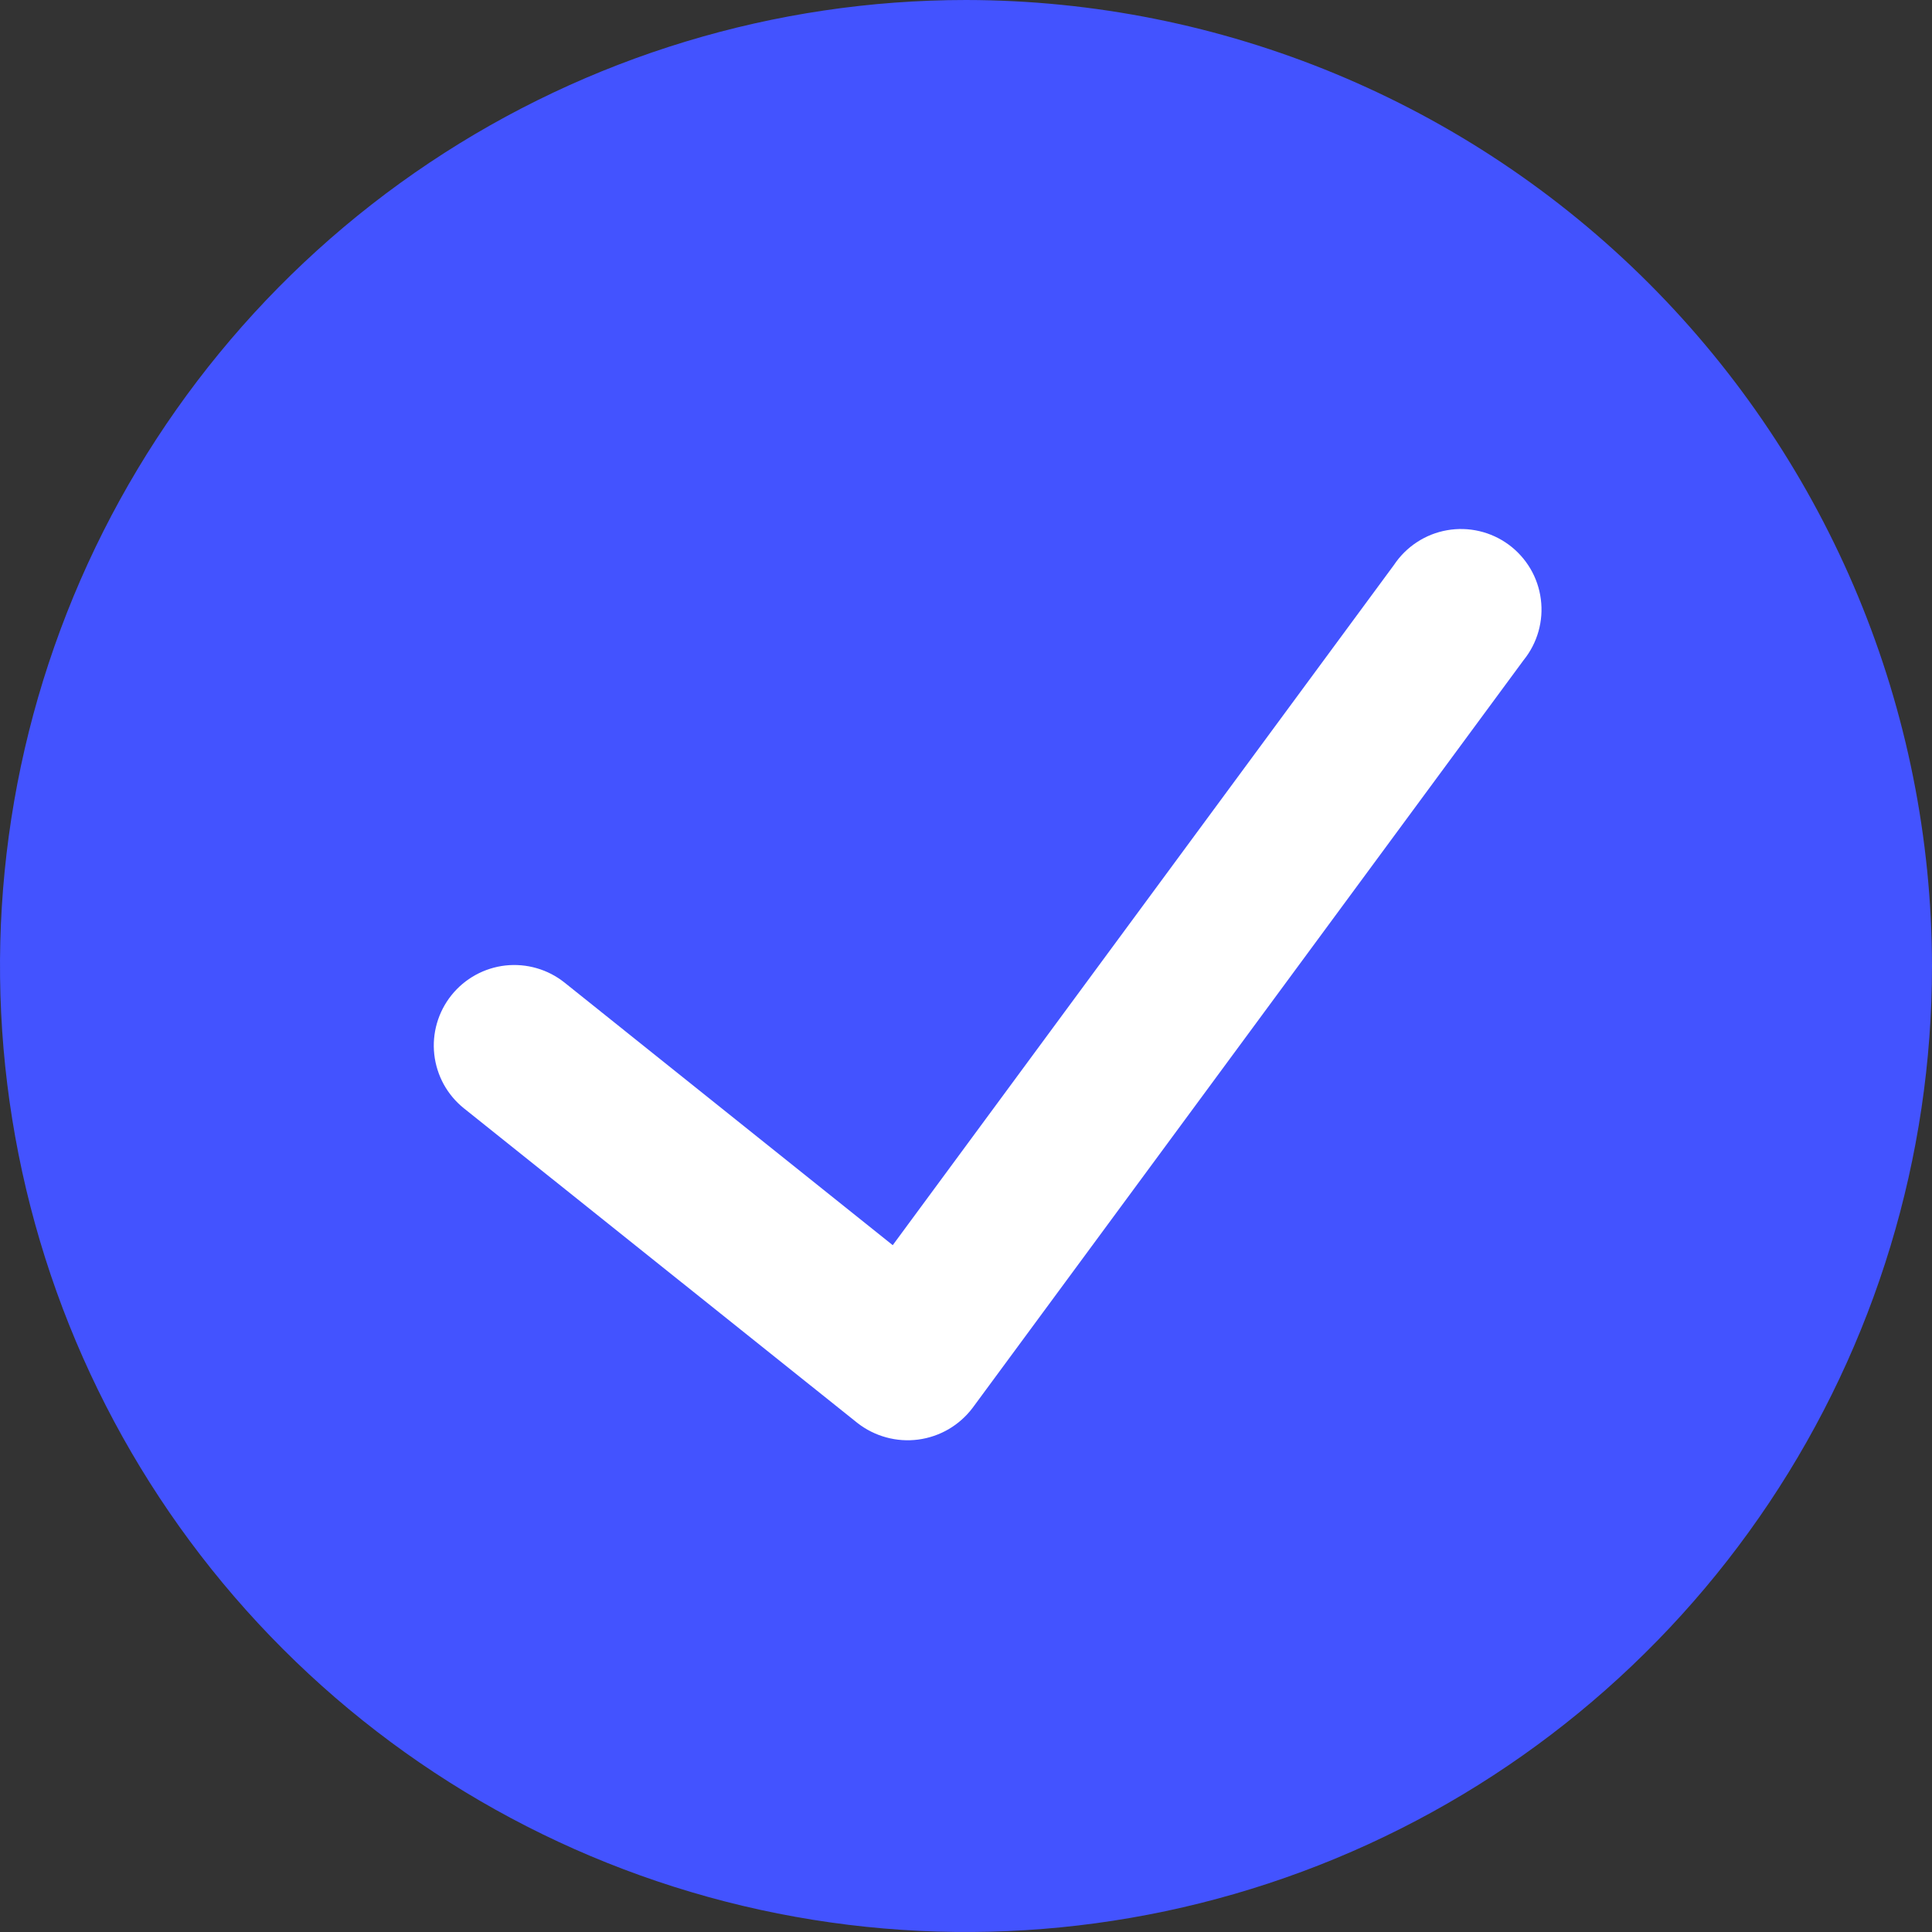
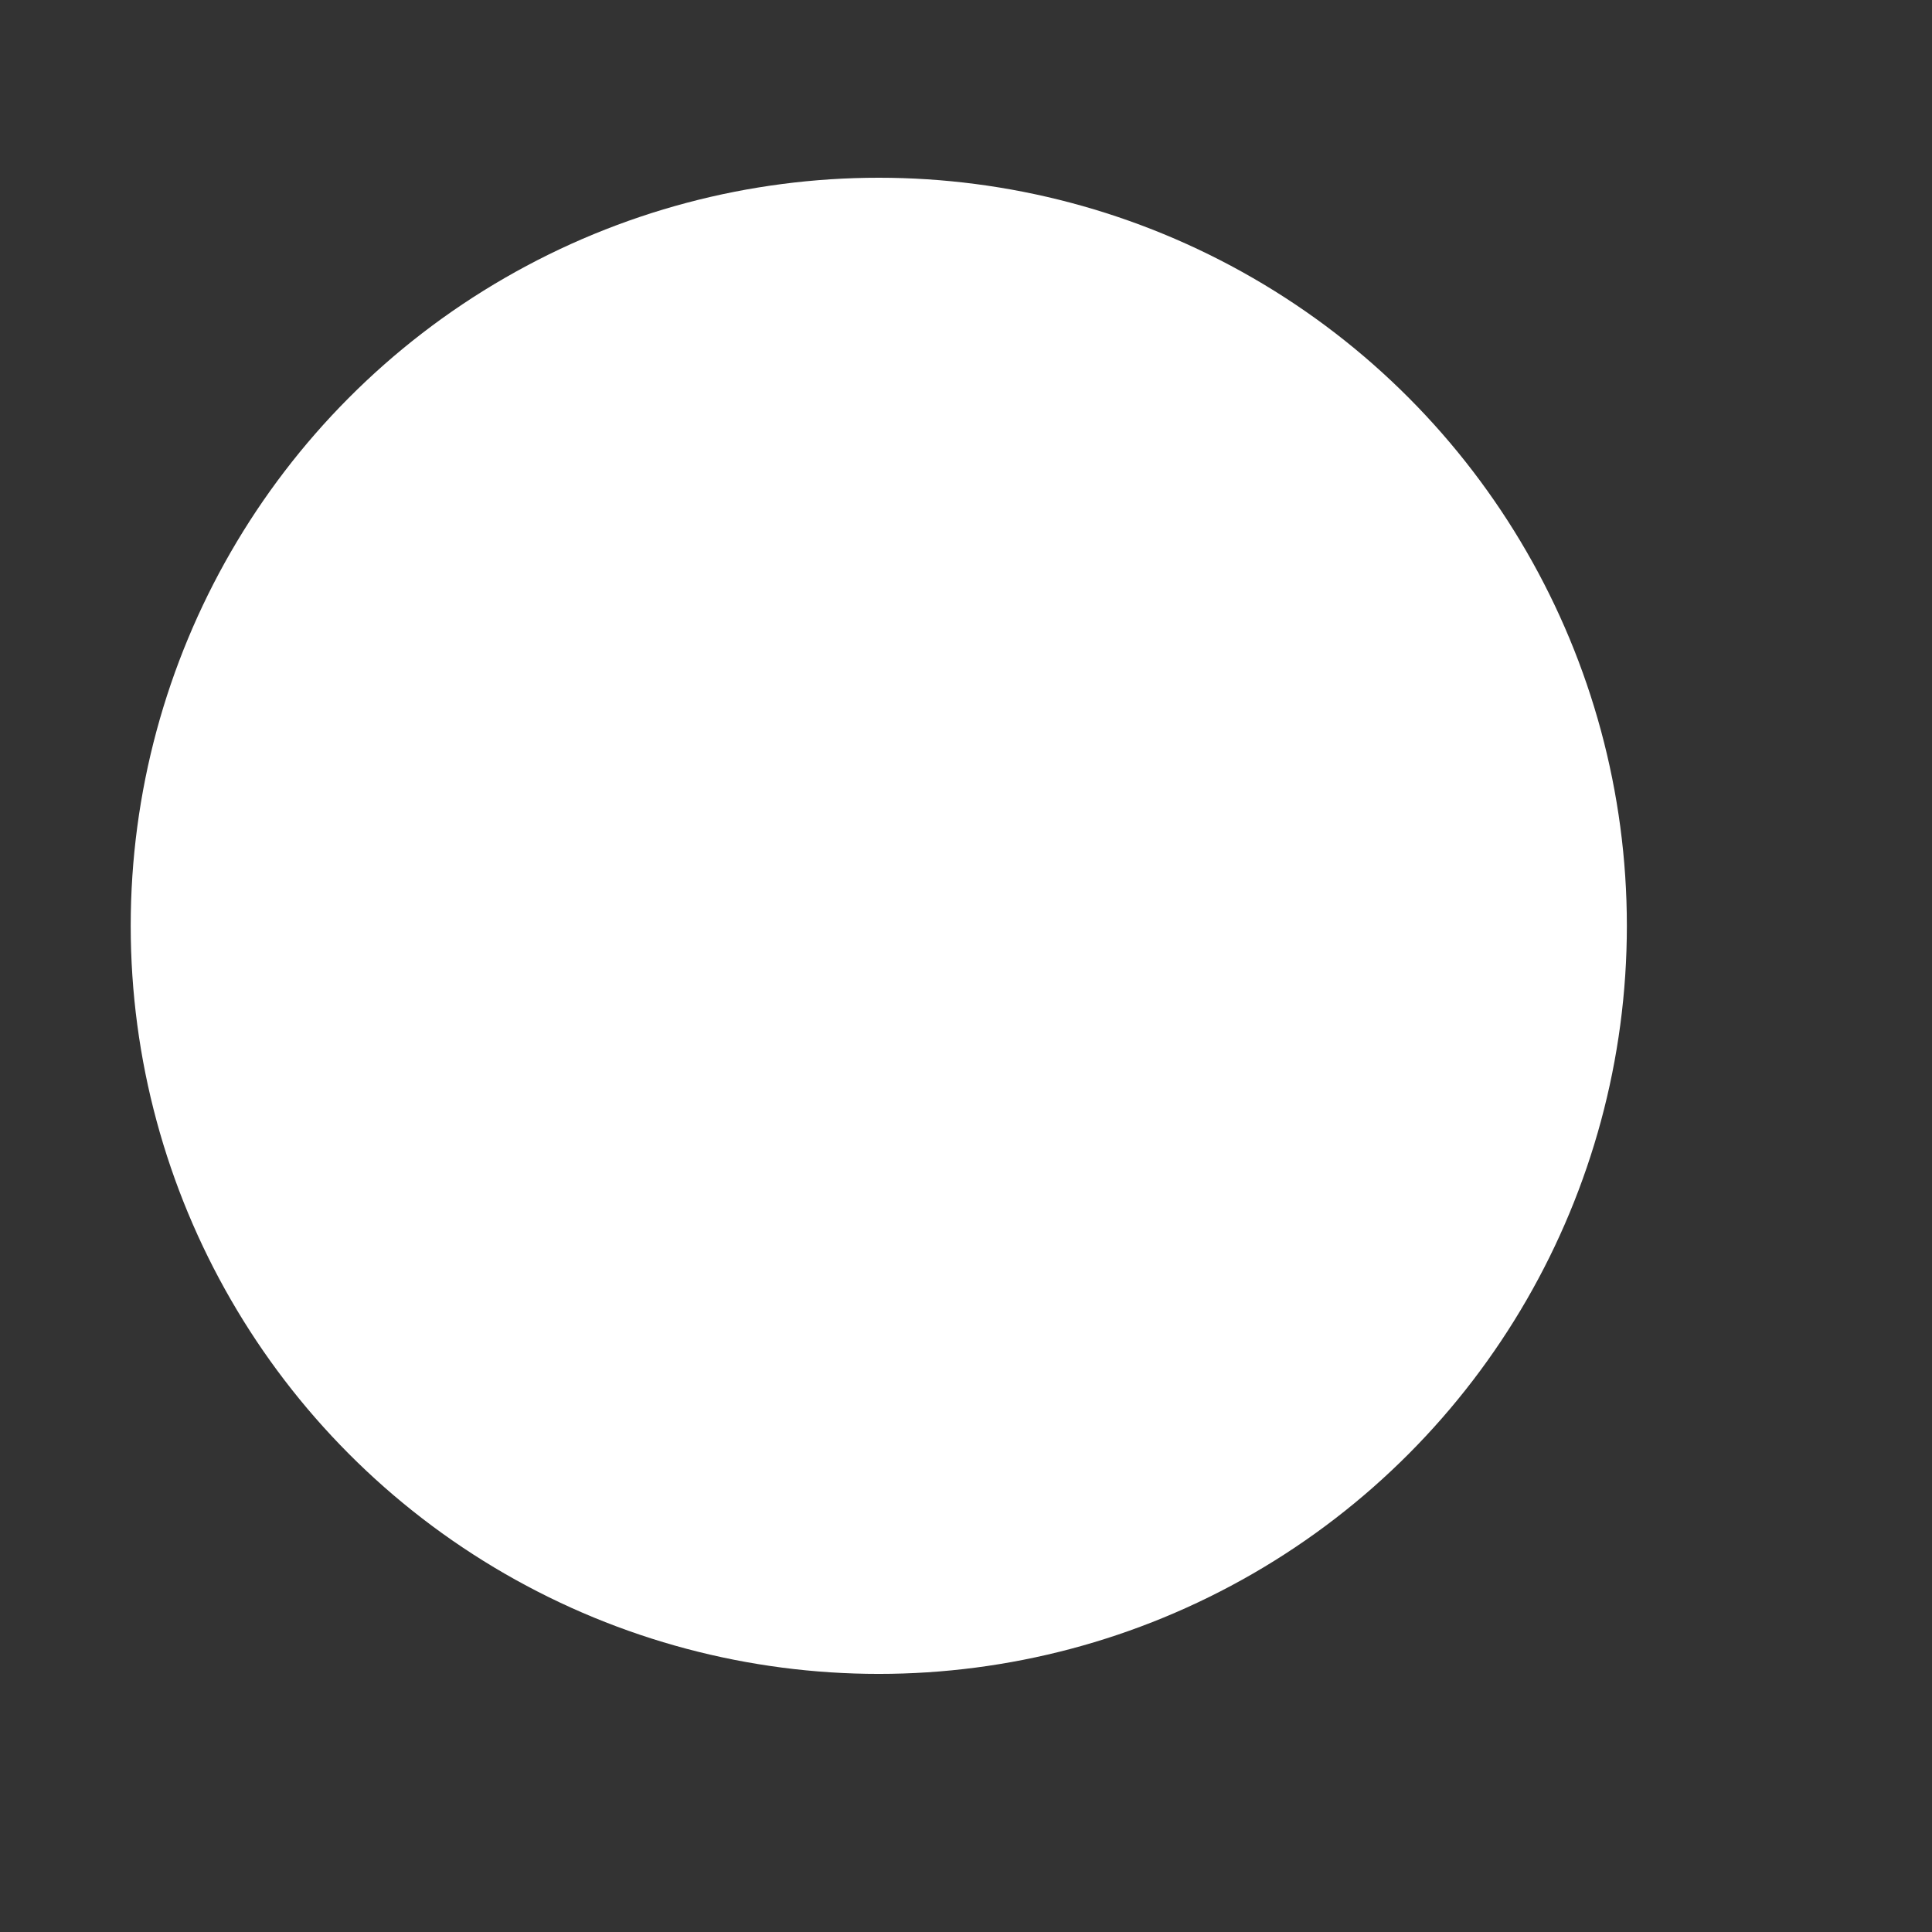
<svg xmlns="http://www.w3.org/2000/svg" width="64" height="64" viewBox="0 0 64 64" fill="none">
  <rect x="0" y="0" width="64" height="64" fill="#333333" stroke="none" />
  <circle cx="29.111" cy="30.669" r="24.781" fill="white" />
-   <path d="M32 0C25.671 0 19.484 1.877 14.222 5.393C8.959 8.909 4.858 13.907 2.436 19.754C0.014 25.601 -0.62 32.035 0.615 38.243C1.85 44.45 4.897 50.152 9.373 54.627C13.848 59.103 19.55 62.15 25.757 63.385C31.965 64.62 38.399 63.986 44.246 61.564C50.093 59.142 55.091 55.041 58.607 49.778C62.123 44.516 64 38.329 64 32C63.99 23.516 60.615 15.383 54.617 9.383C48.617 3.384 40.484 0.01 32 0V0ZM50.472 21.867L32.219 46.637C32.003 46.923 31.733 47.163 31.424 47.344C31.114 47.524 30.772 47.641 30.417 47.688C30.062 47.734 29.701 47.71 29.356 47.615C29.011 47.521 28.687 47.359 28.405 47.139L15.371 36.717C15.097 36.498 14.87 36.228 14.7 35.921C14.532 35.614 14.425 35.277 14.386 34.929C14.308 34.226 14.513 33.52 14.955 32.968C15.397 32.416 16.04 32.062 16.743 31.983C17.091 31.945 17.444 31.975 17.78 32.073C18.117 32.17 18.43 32.333 18.704 32.552L29.573 41.248L46.179 18.712C46.379 18.412 46.637 18.156 46.939 17.959C47.241 17.761 47.579 17.627 47.934 17.565C48.289 17.502 48.653 17.512 49.004 17.594C49.355 17.676 49.686 17.828 49.977 18.042C50.267 18.255 50.511 18.526 50.695 18.836C50.878 19.146 50.996 19.491 51.042 19.848C51.089 20.206 51.062 20.569 50.964 20.916C50.866 21.263 50.699 21.586 50.472 21.867V21.867Z" fill="#4353FF" />
</svg>